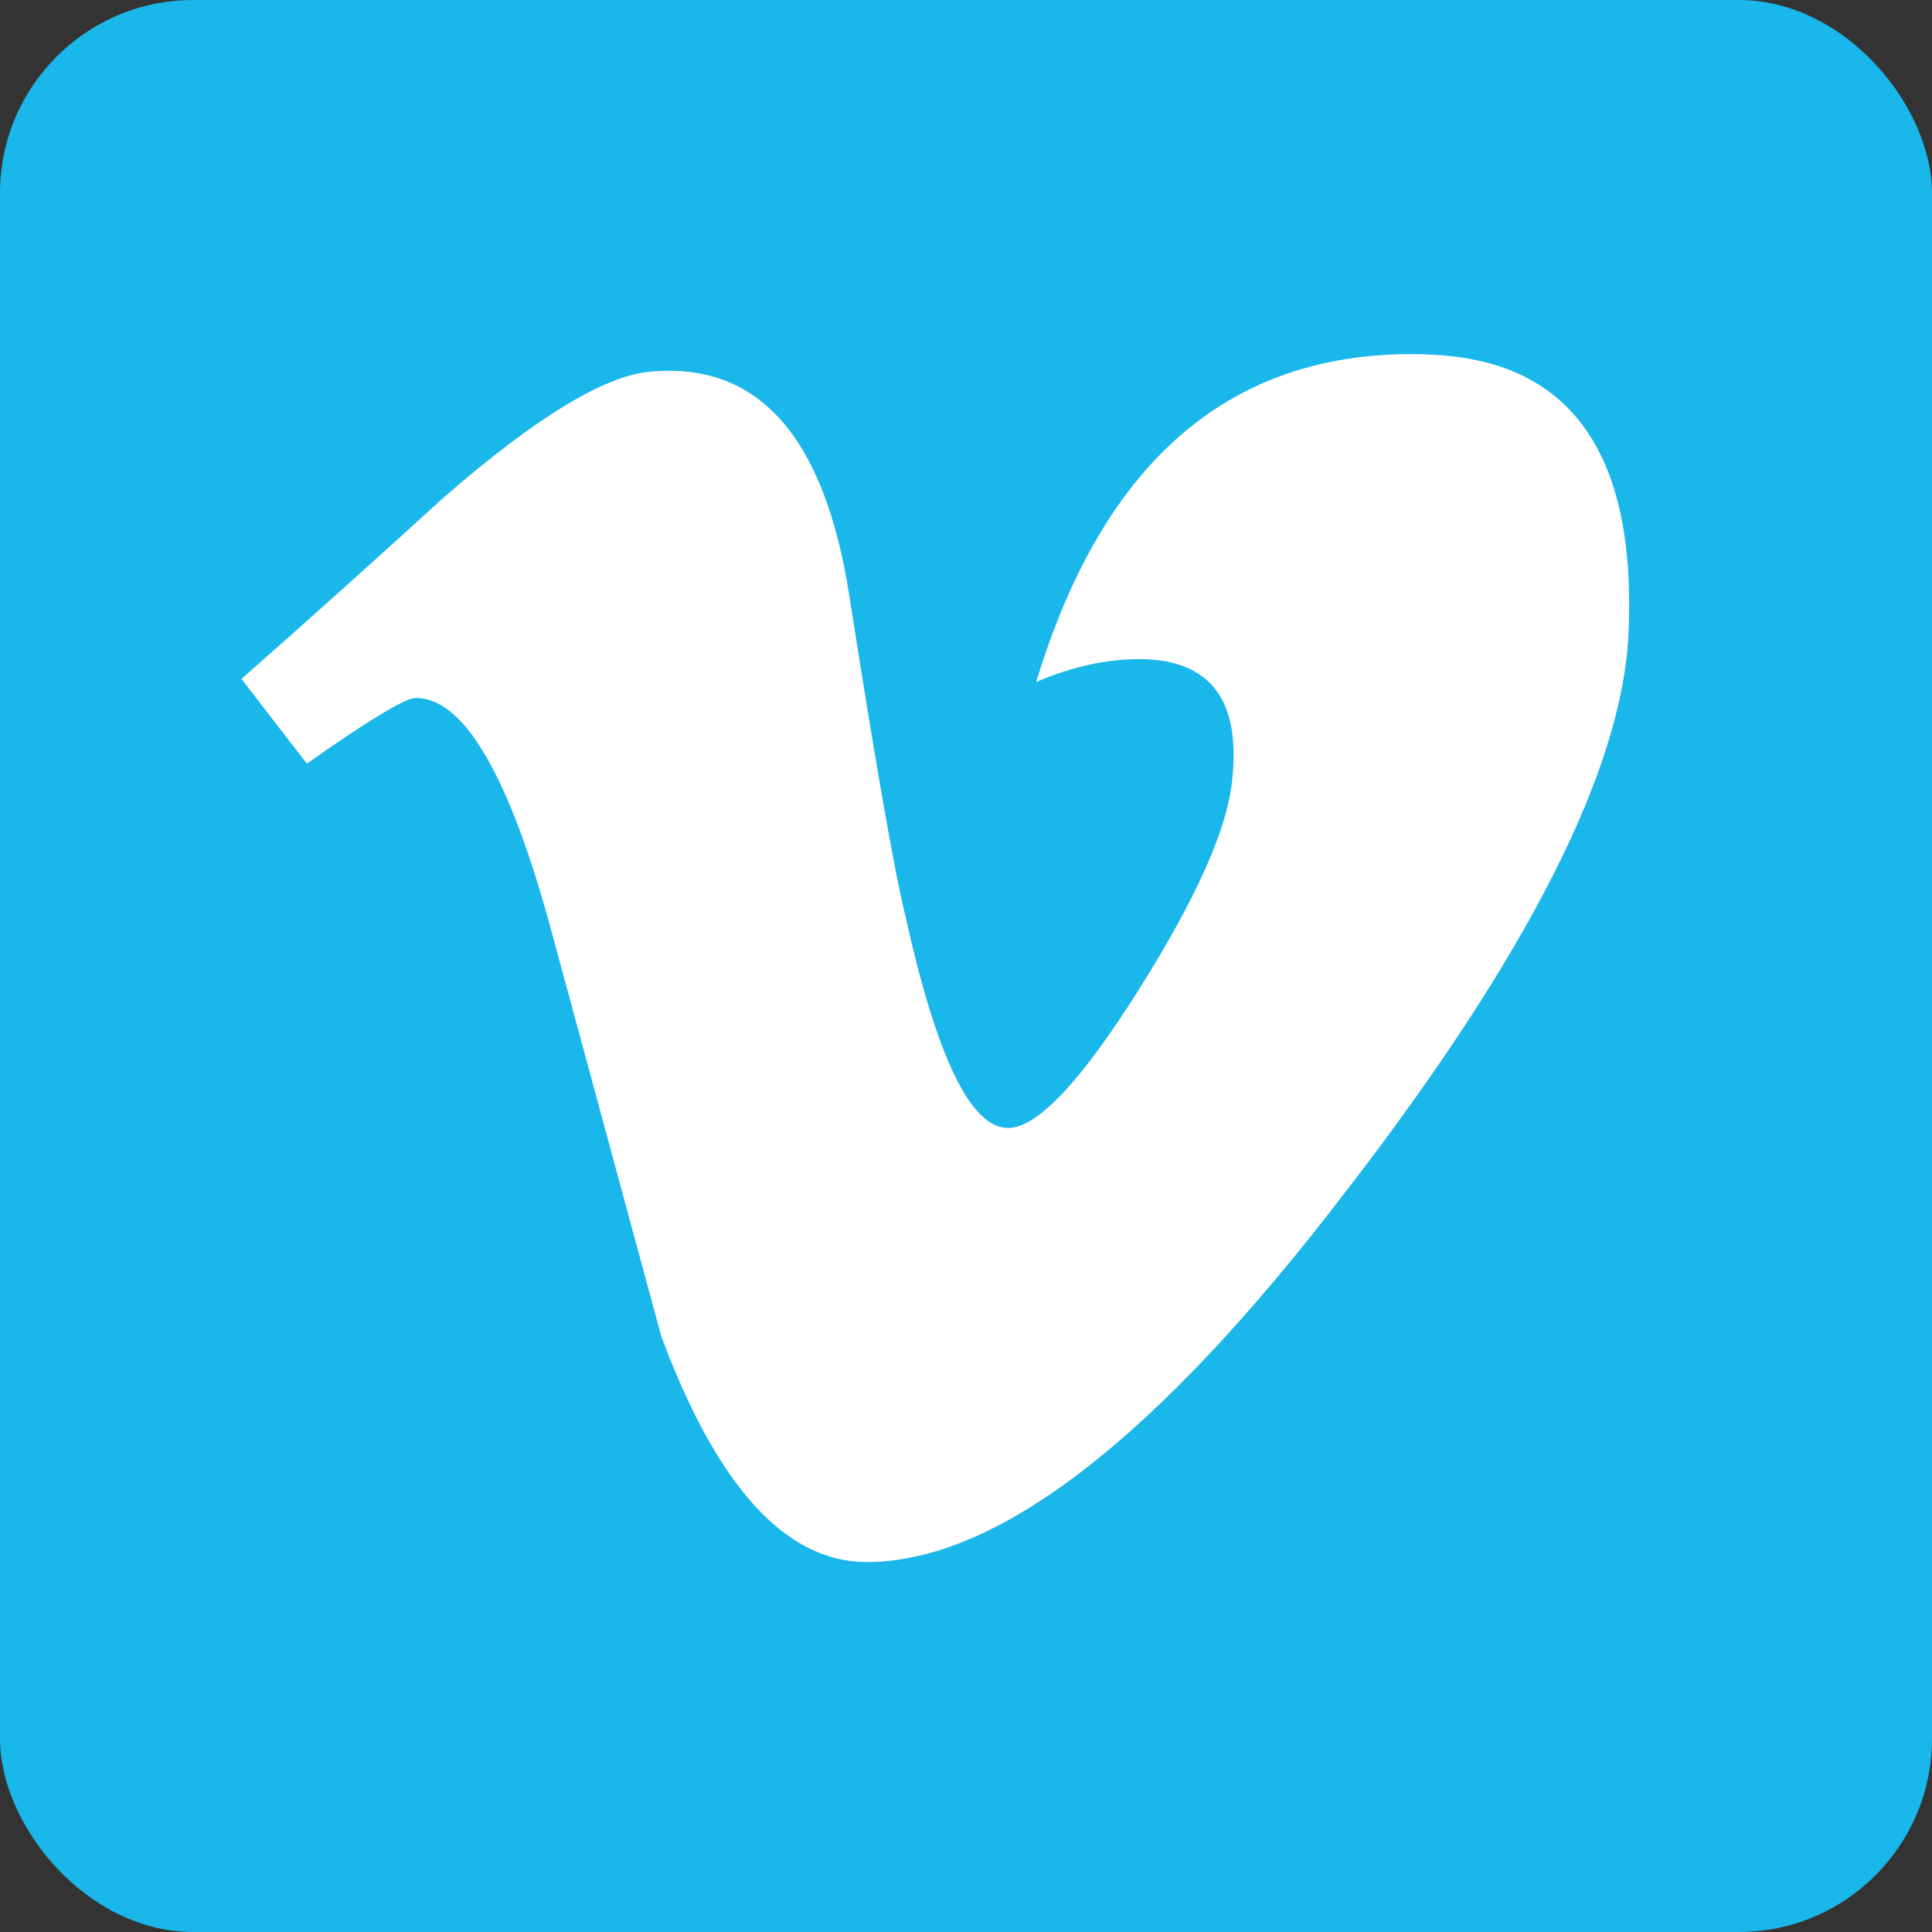
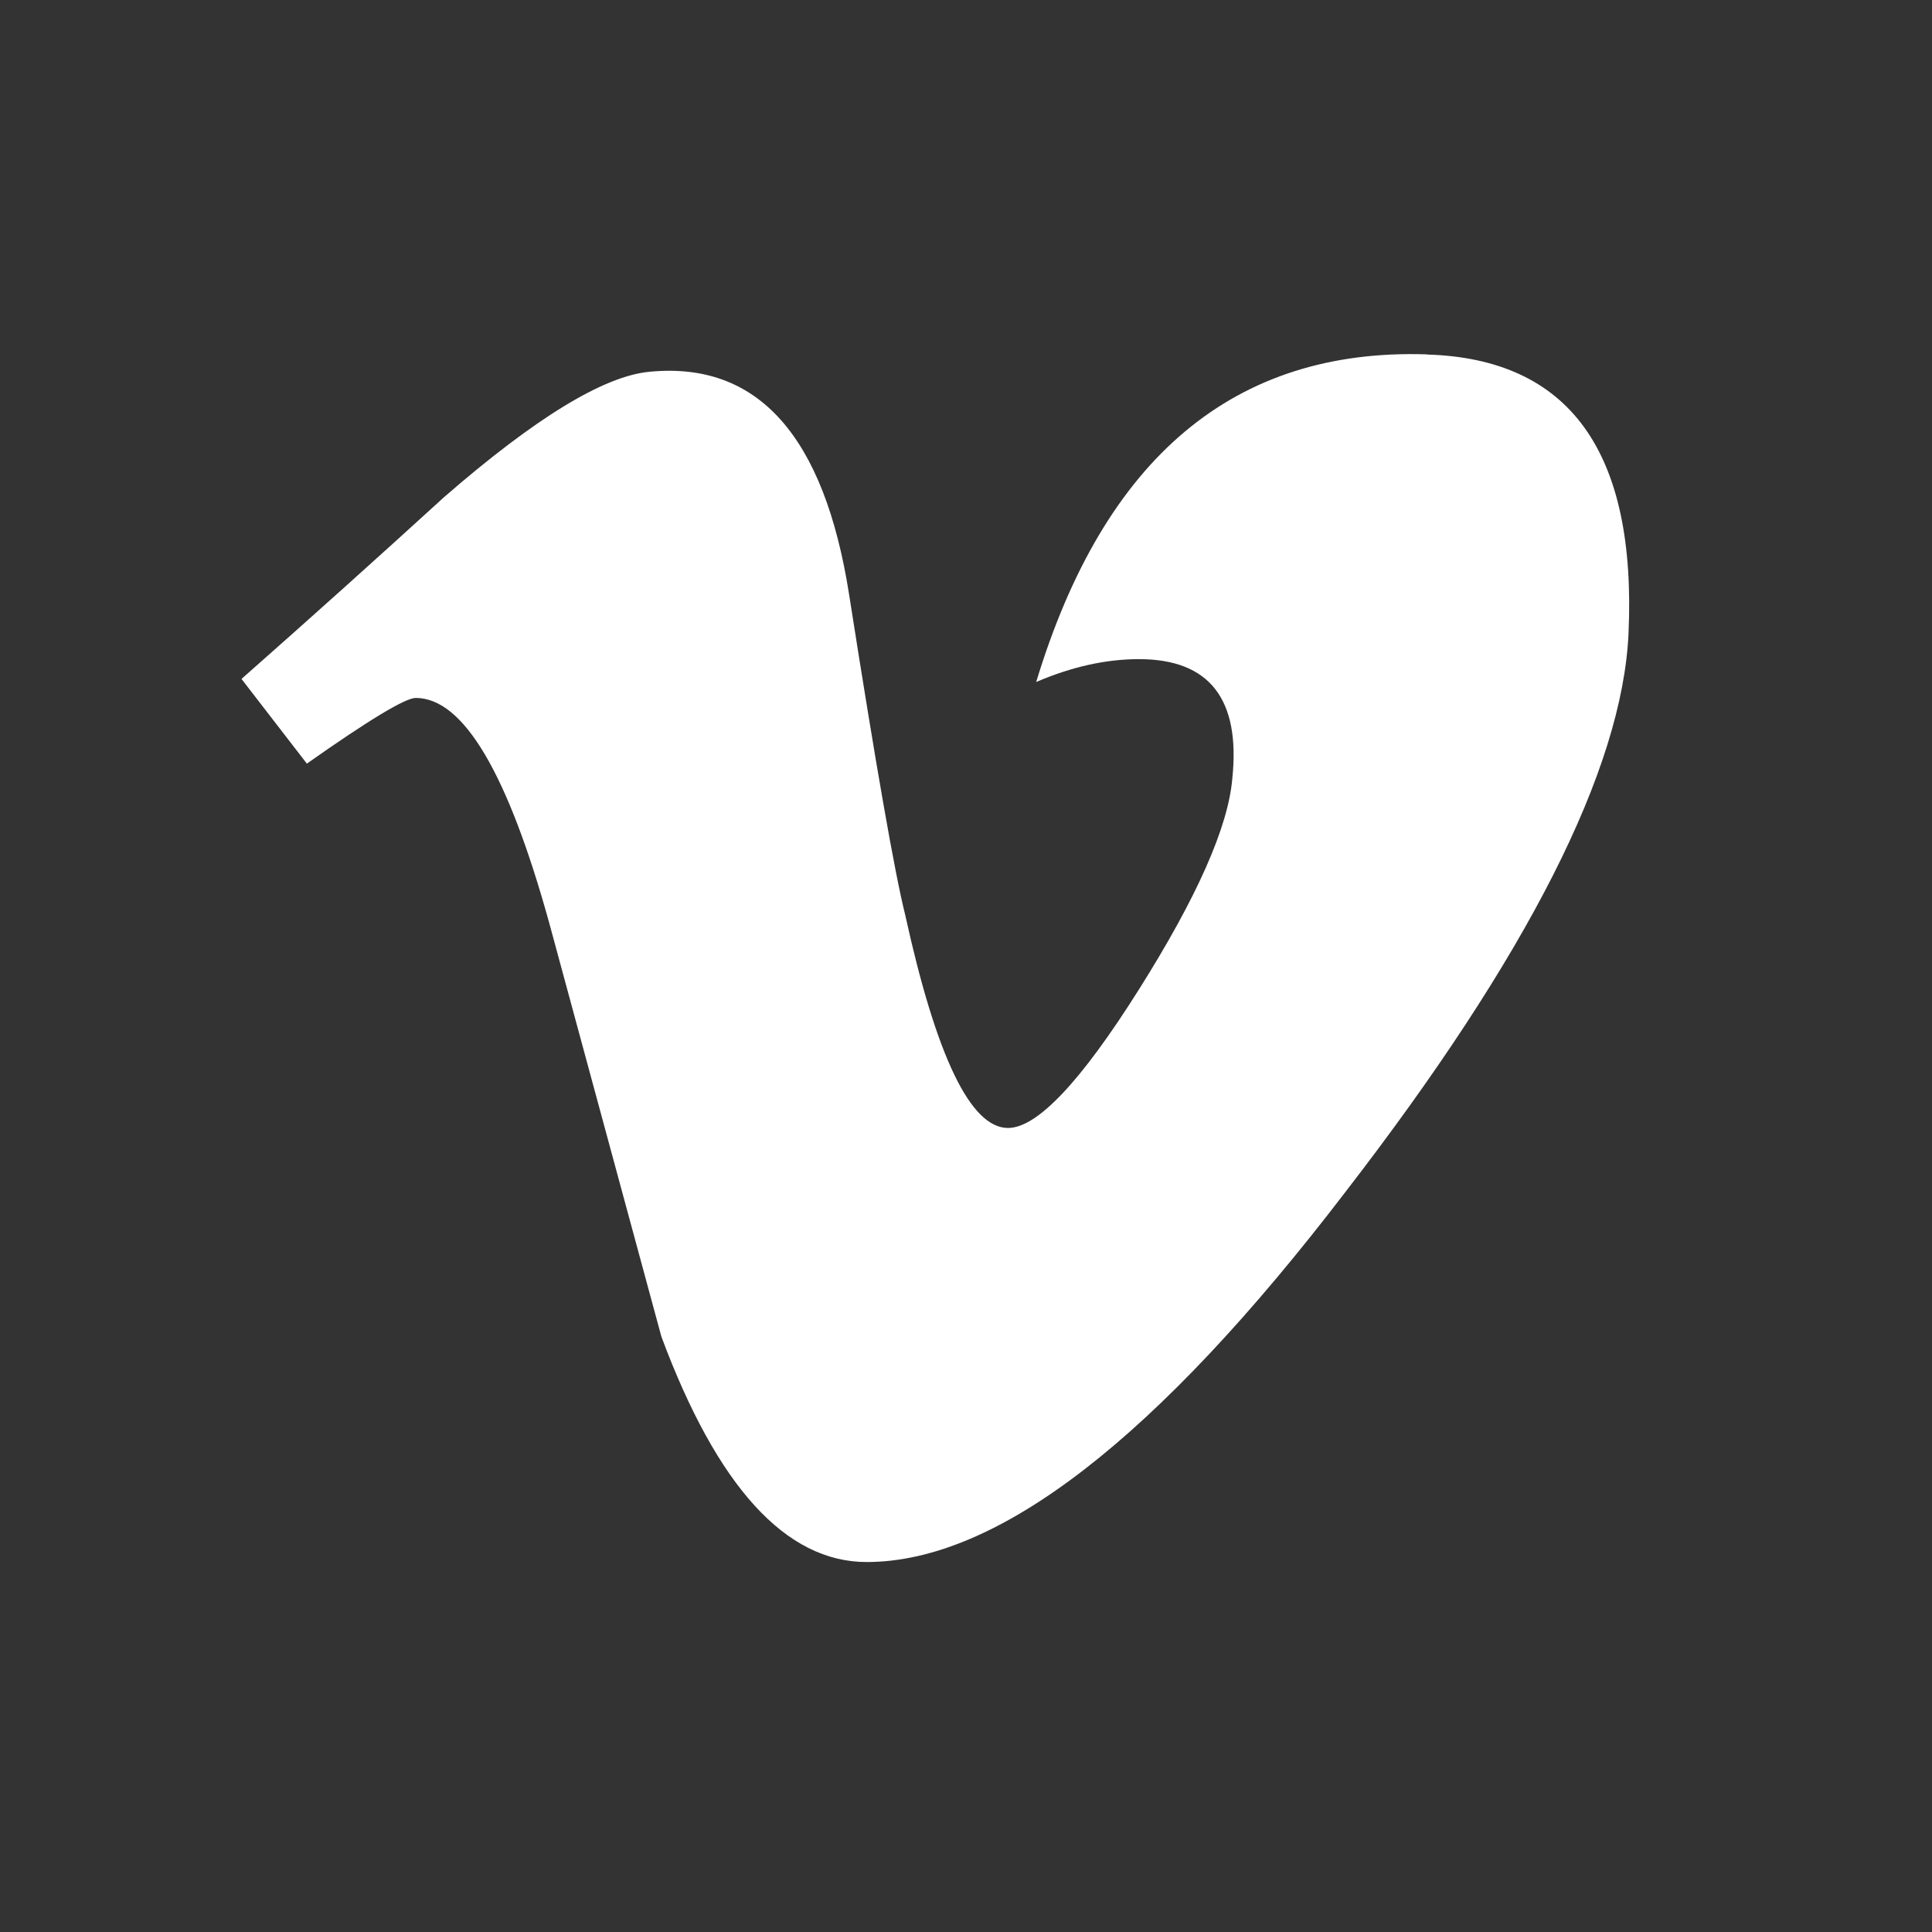
<svg xmlns="http://www.w3.org/2000/svg" focusable="false" viewBox="0 0 120 120">
  <rect x="0" y="0" width="120" height="120" fill="#333333" stroke="none" />
  <title>Vimeo Social Media Icon</title>
-   <rect width="120" height="120" rx="12" ry="12" fill="#1ab7ea" />
  <path d="M88.63 22.01c-11.95-.39-20.04 6.39-24.27 20.35 2.19-.94 4.32-1.42 6.38-1.42 4.38 0 6.32 2.48 5.8 7.43-.26 3-2.19 7.36-5.8 13.09-3.61 5.73-6.32 8.6-8.13 8.6-2.32 0-4.45-4.41-6.39-13.25-.65-2.59-1.81-9.22-3.48-19.88-1.55-9.88-5.68-14.49-12.39-13.84-2.84.26-7.1 2.86-12.77 7.79-4.13 3.77-8.32 7.53-12.58 11.29l4.06 5.26c3.86-2.72 6.12-4.08 6.76-4.08 2.96 0 5.72 4.67 8.3 14l6.96 25.67c3.47 9.33 7.73 14 12.75 14 8.11 0 18.02-7.66 29.74-22.99 11.33-14.67 17.19-26.23 17.58-34.67.51-11.3-3.66-17.08-12.52-17.34Z" fill="#fff" />
</svg>